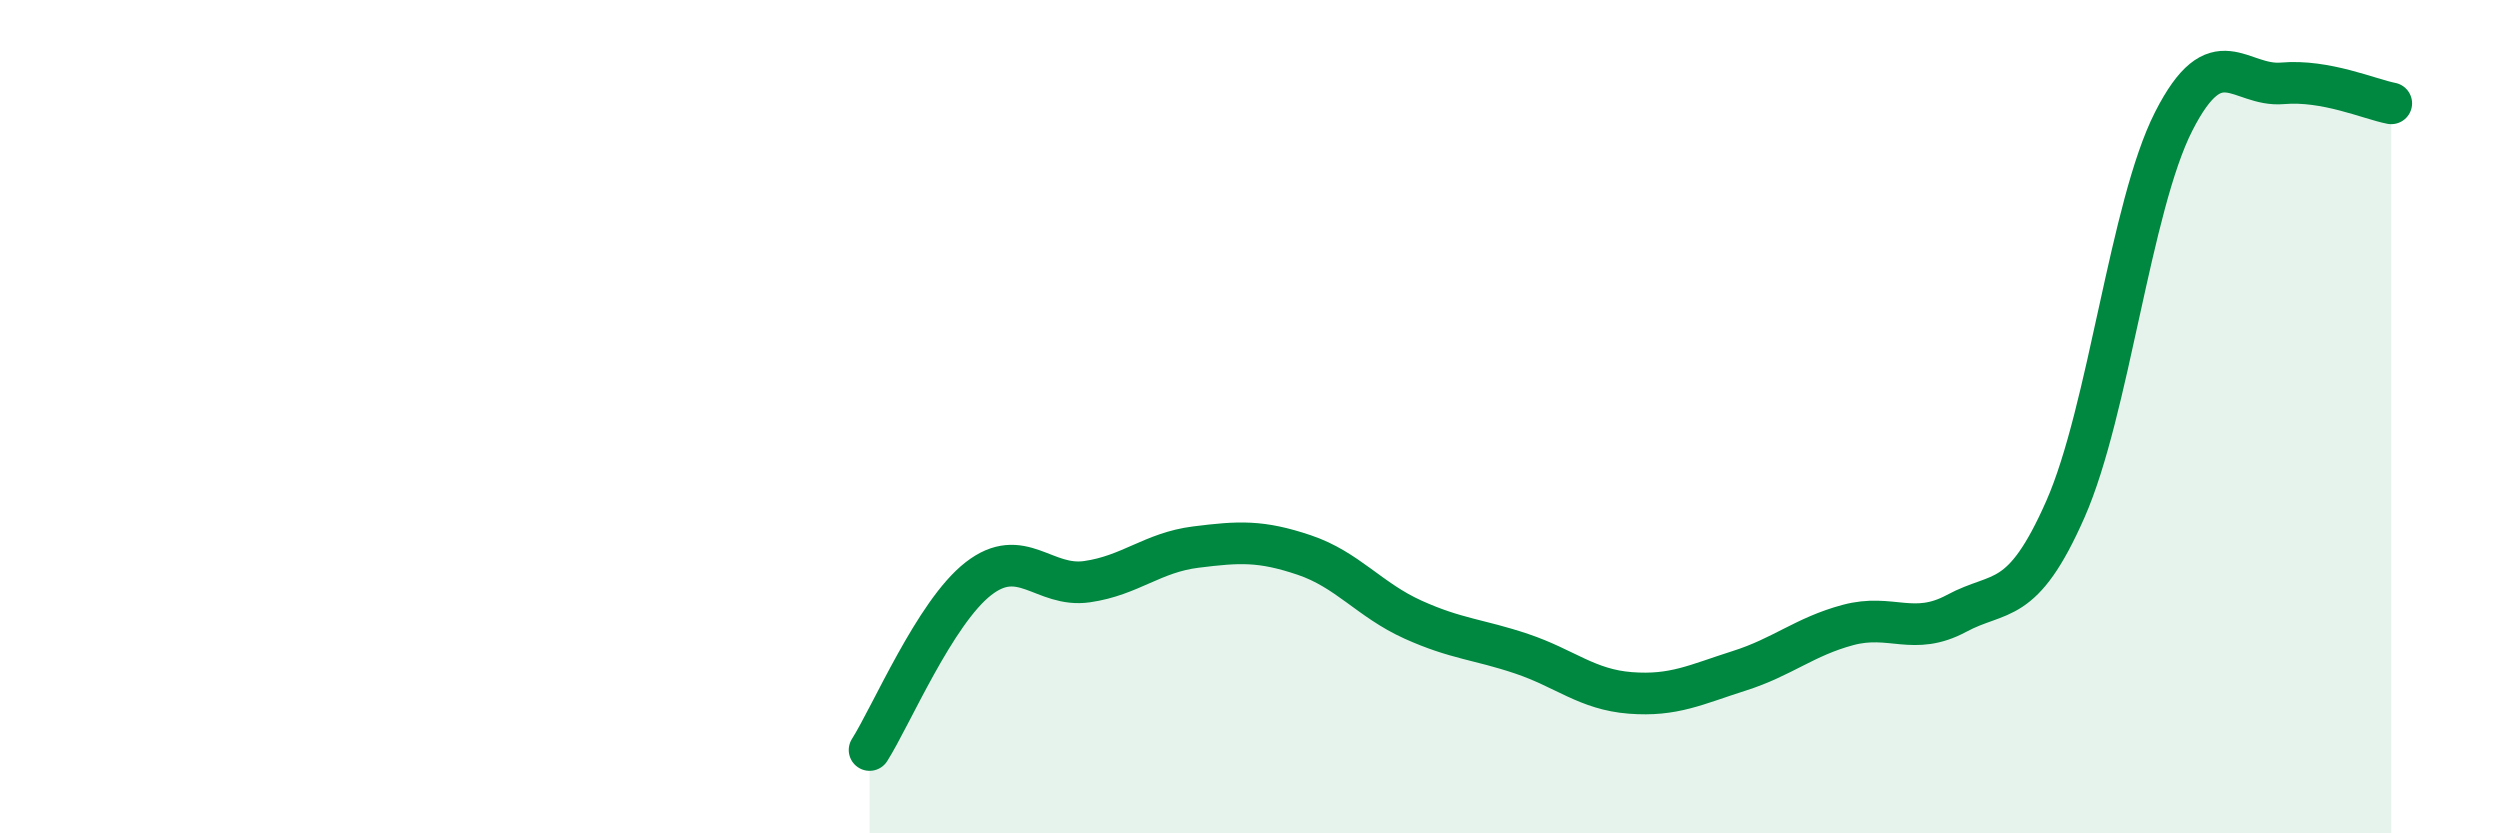
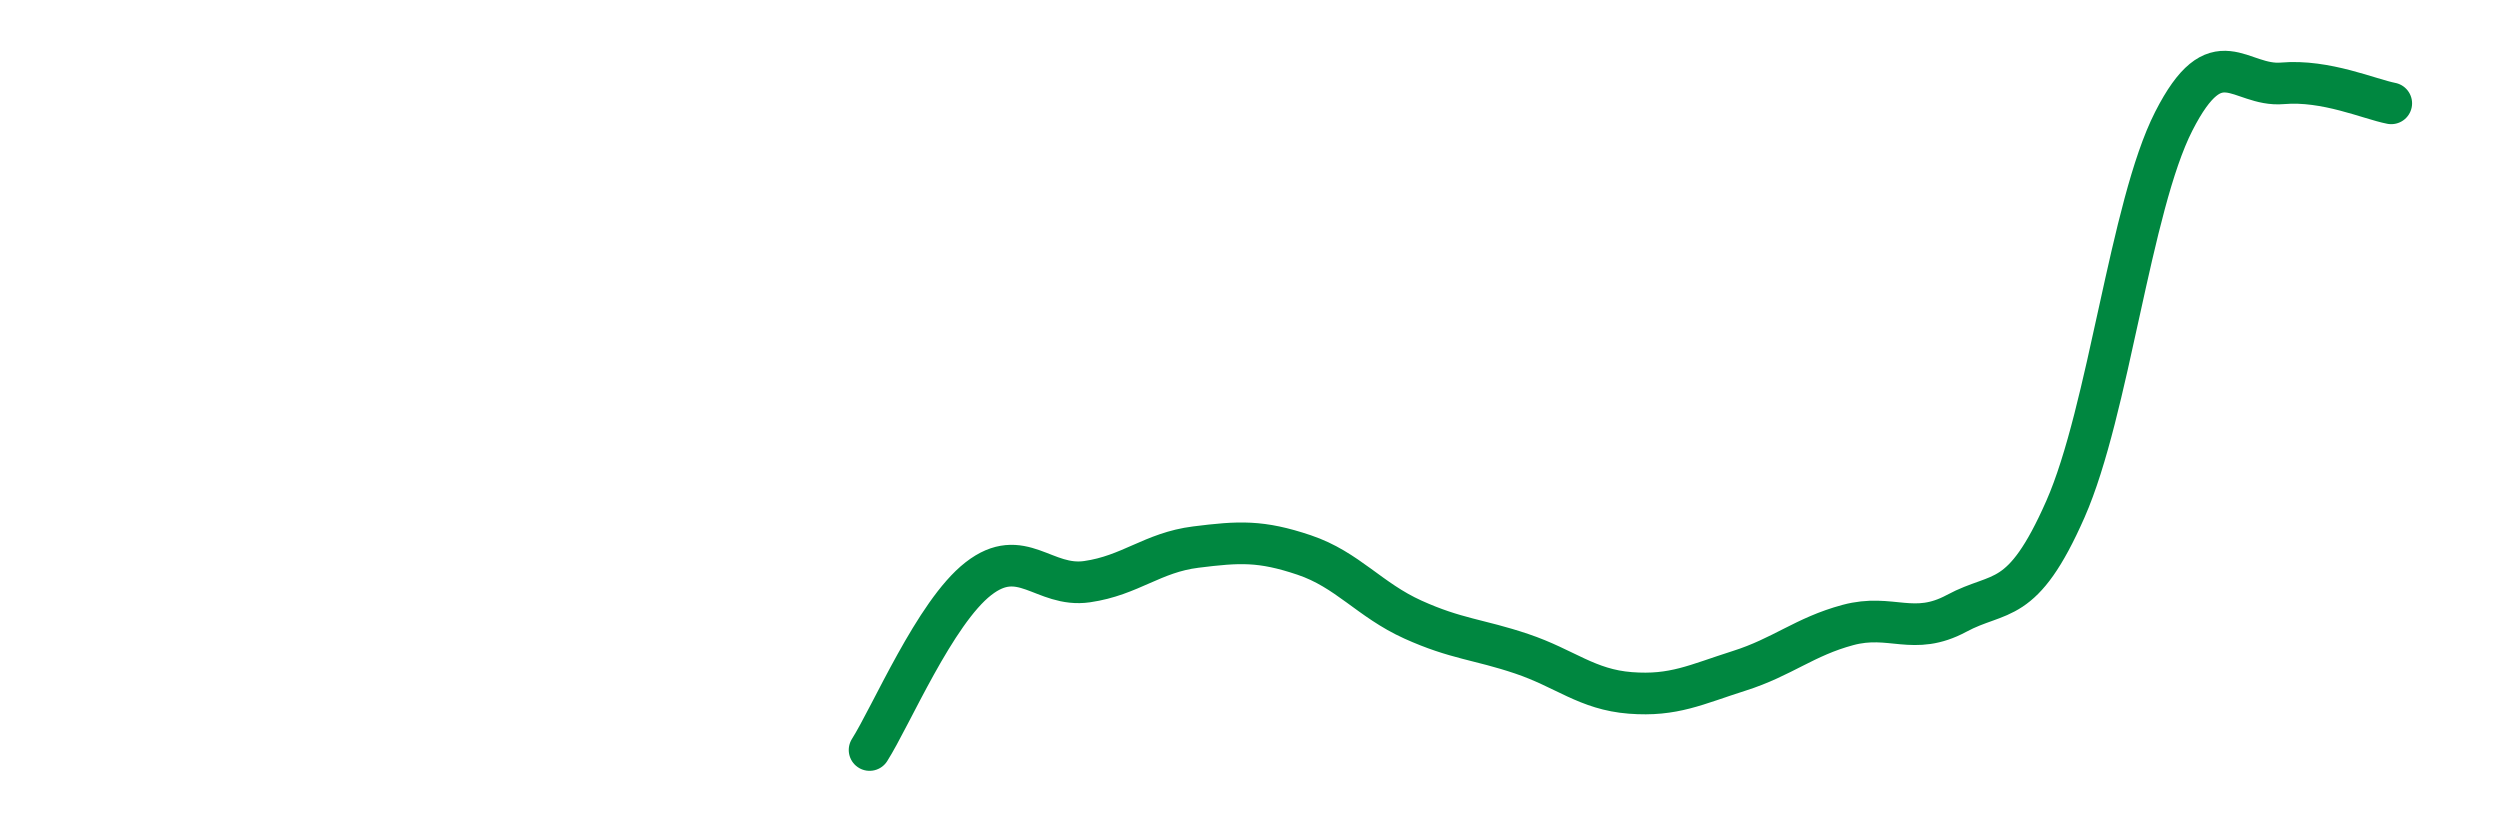
<svg xmlns="http://www.w3.org/2000/svg" width="60" height="20" viewBox="0 0 60 20">
-   <path d="M 20.87,18 C 21.39,17.18 22.44,14.7 23.48,13.89 C 24.52,13.08 25.05,14.11 26.09,13.96 C 27.13,13.81 27.66,13.26 28.7,13.13 C 29.74,13 30.26,12.97 31.3,13.32 C 32.34,13.67 32.87,14.4 33.91,14.87 C 34.95,15.34 35.48,15.34 36.52,15.69 C 37.56,16.04 38.09,16.55 39.13,16.63 C 40.17,16.71 40.7,16.43 41.74,16.1 C 42.78,15.77 43.31,15.28 44.35,15 C 45.39,14.72 45.92,15.28 46.96,14.72 C 48,14.16 48.53,14.58 49.57,12.22 C 50.61,9.86 51.13,4.95 52.17,2.91 C 53.21,0.87 53.74,2.09 54.78,2 C 55.82,1.91 56.87,2.38 57.39,2.48L57.39 20L20.87 20Z" fill="#008740" opacity="0.1" stroke-linecap="round" stroke-linejoin="round" />
  <path d="M 20.87,18 C 21.39,17.18 22.44,14.7 23.48,13.89 C 24.52,13.08 25.05,14.11 26.09,13.96 C 27.13,13.81 27.66,13.26 28.7,13.13 C 29.74,13 30.26,12.97 31.3,13.32 C 32.34,13.67 32.87,14.4 33.91,14.87 C 34.95,15.34 35.48,15.34 36.52,15.69 C 37.56,16.04 38.09,16.55 39.13,16.63 C 40.17,16.71 40.7,16.43 41.74,16.1 C 42.78,15.77 43.31,15.28 44.35,15 C 45.39,14.72 45.92,15.28 46.96,14.72 C 48,14.16 48.53,14.58 49.57,12.22 C 50.61,9.86 51.13,4.95 52.17,2.91 C 53.21,0.87 53.74,2.09 54.78,2 C 55.82,1.91 56.87,2.38 57.39,2.48" stroke="#008740" stroke-width="1" fill="none" stroke-linecap="round" stroke-linejoin="round" />
</svg>